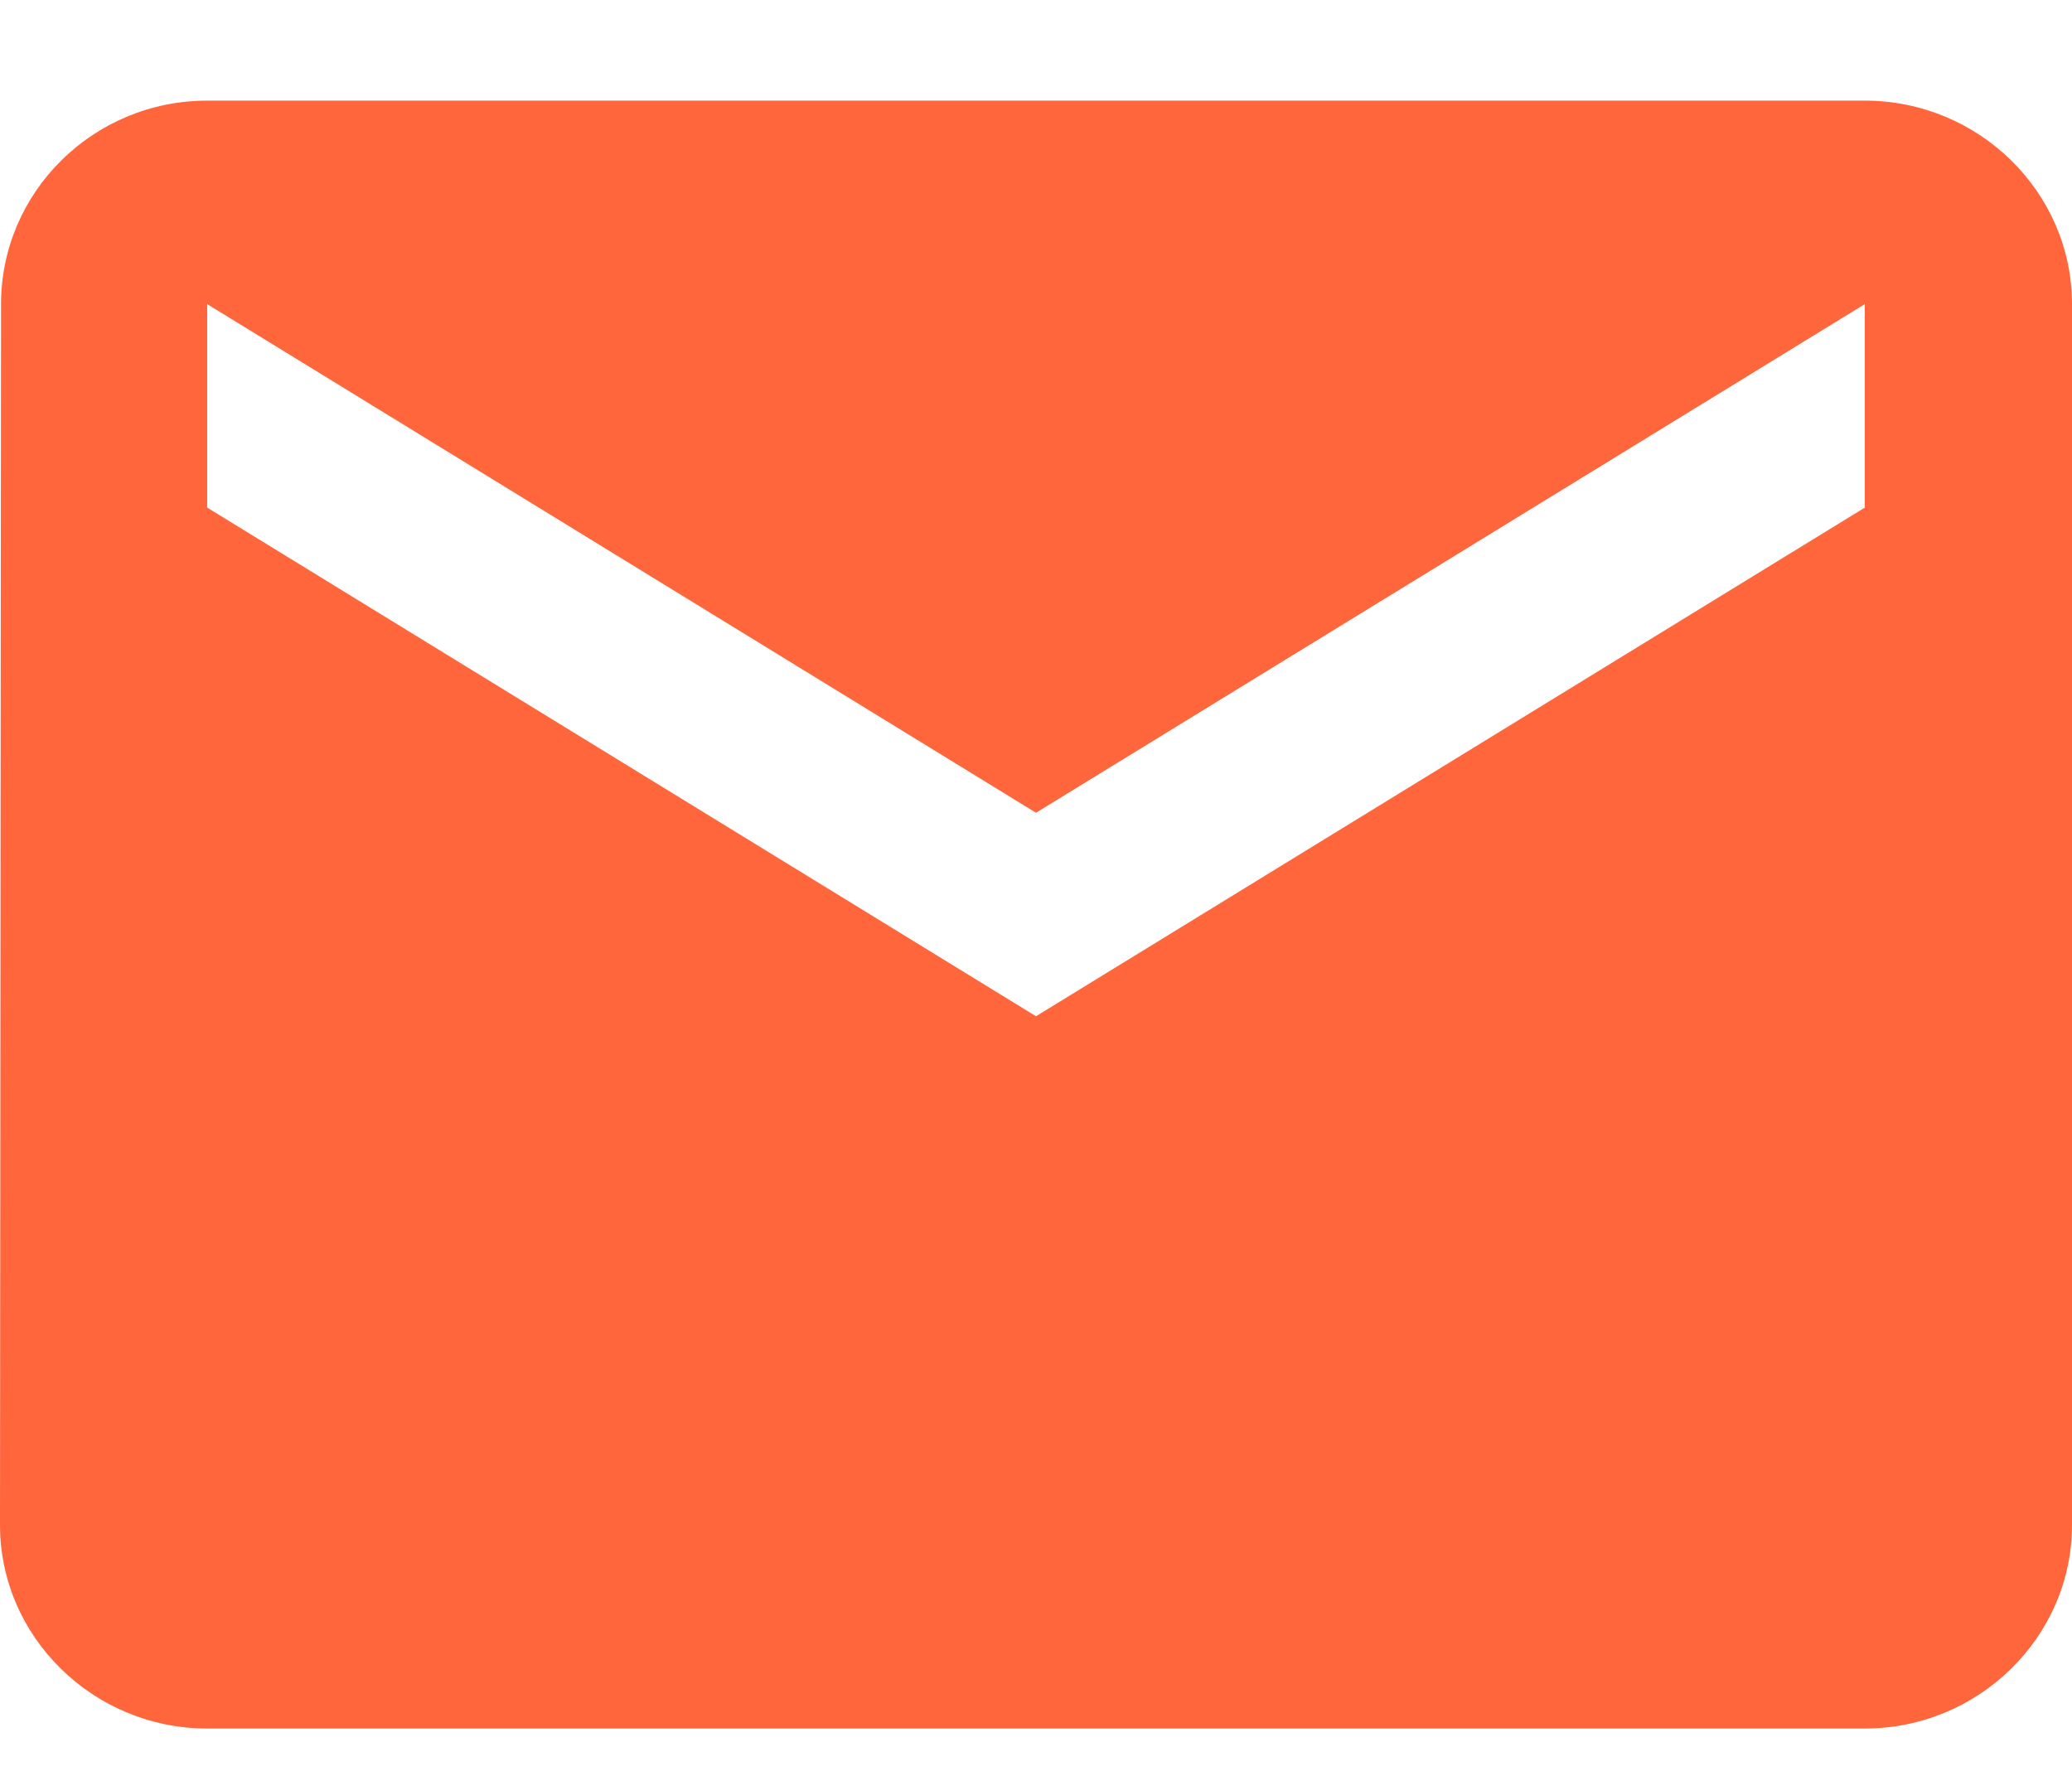
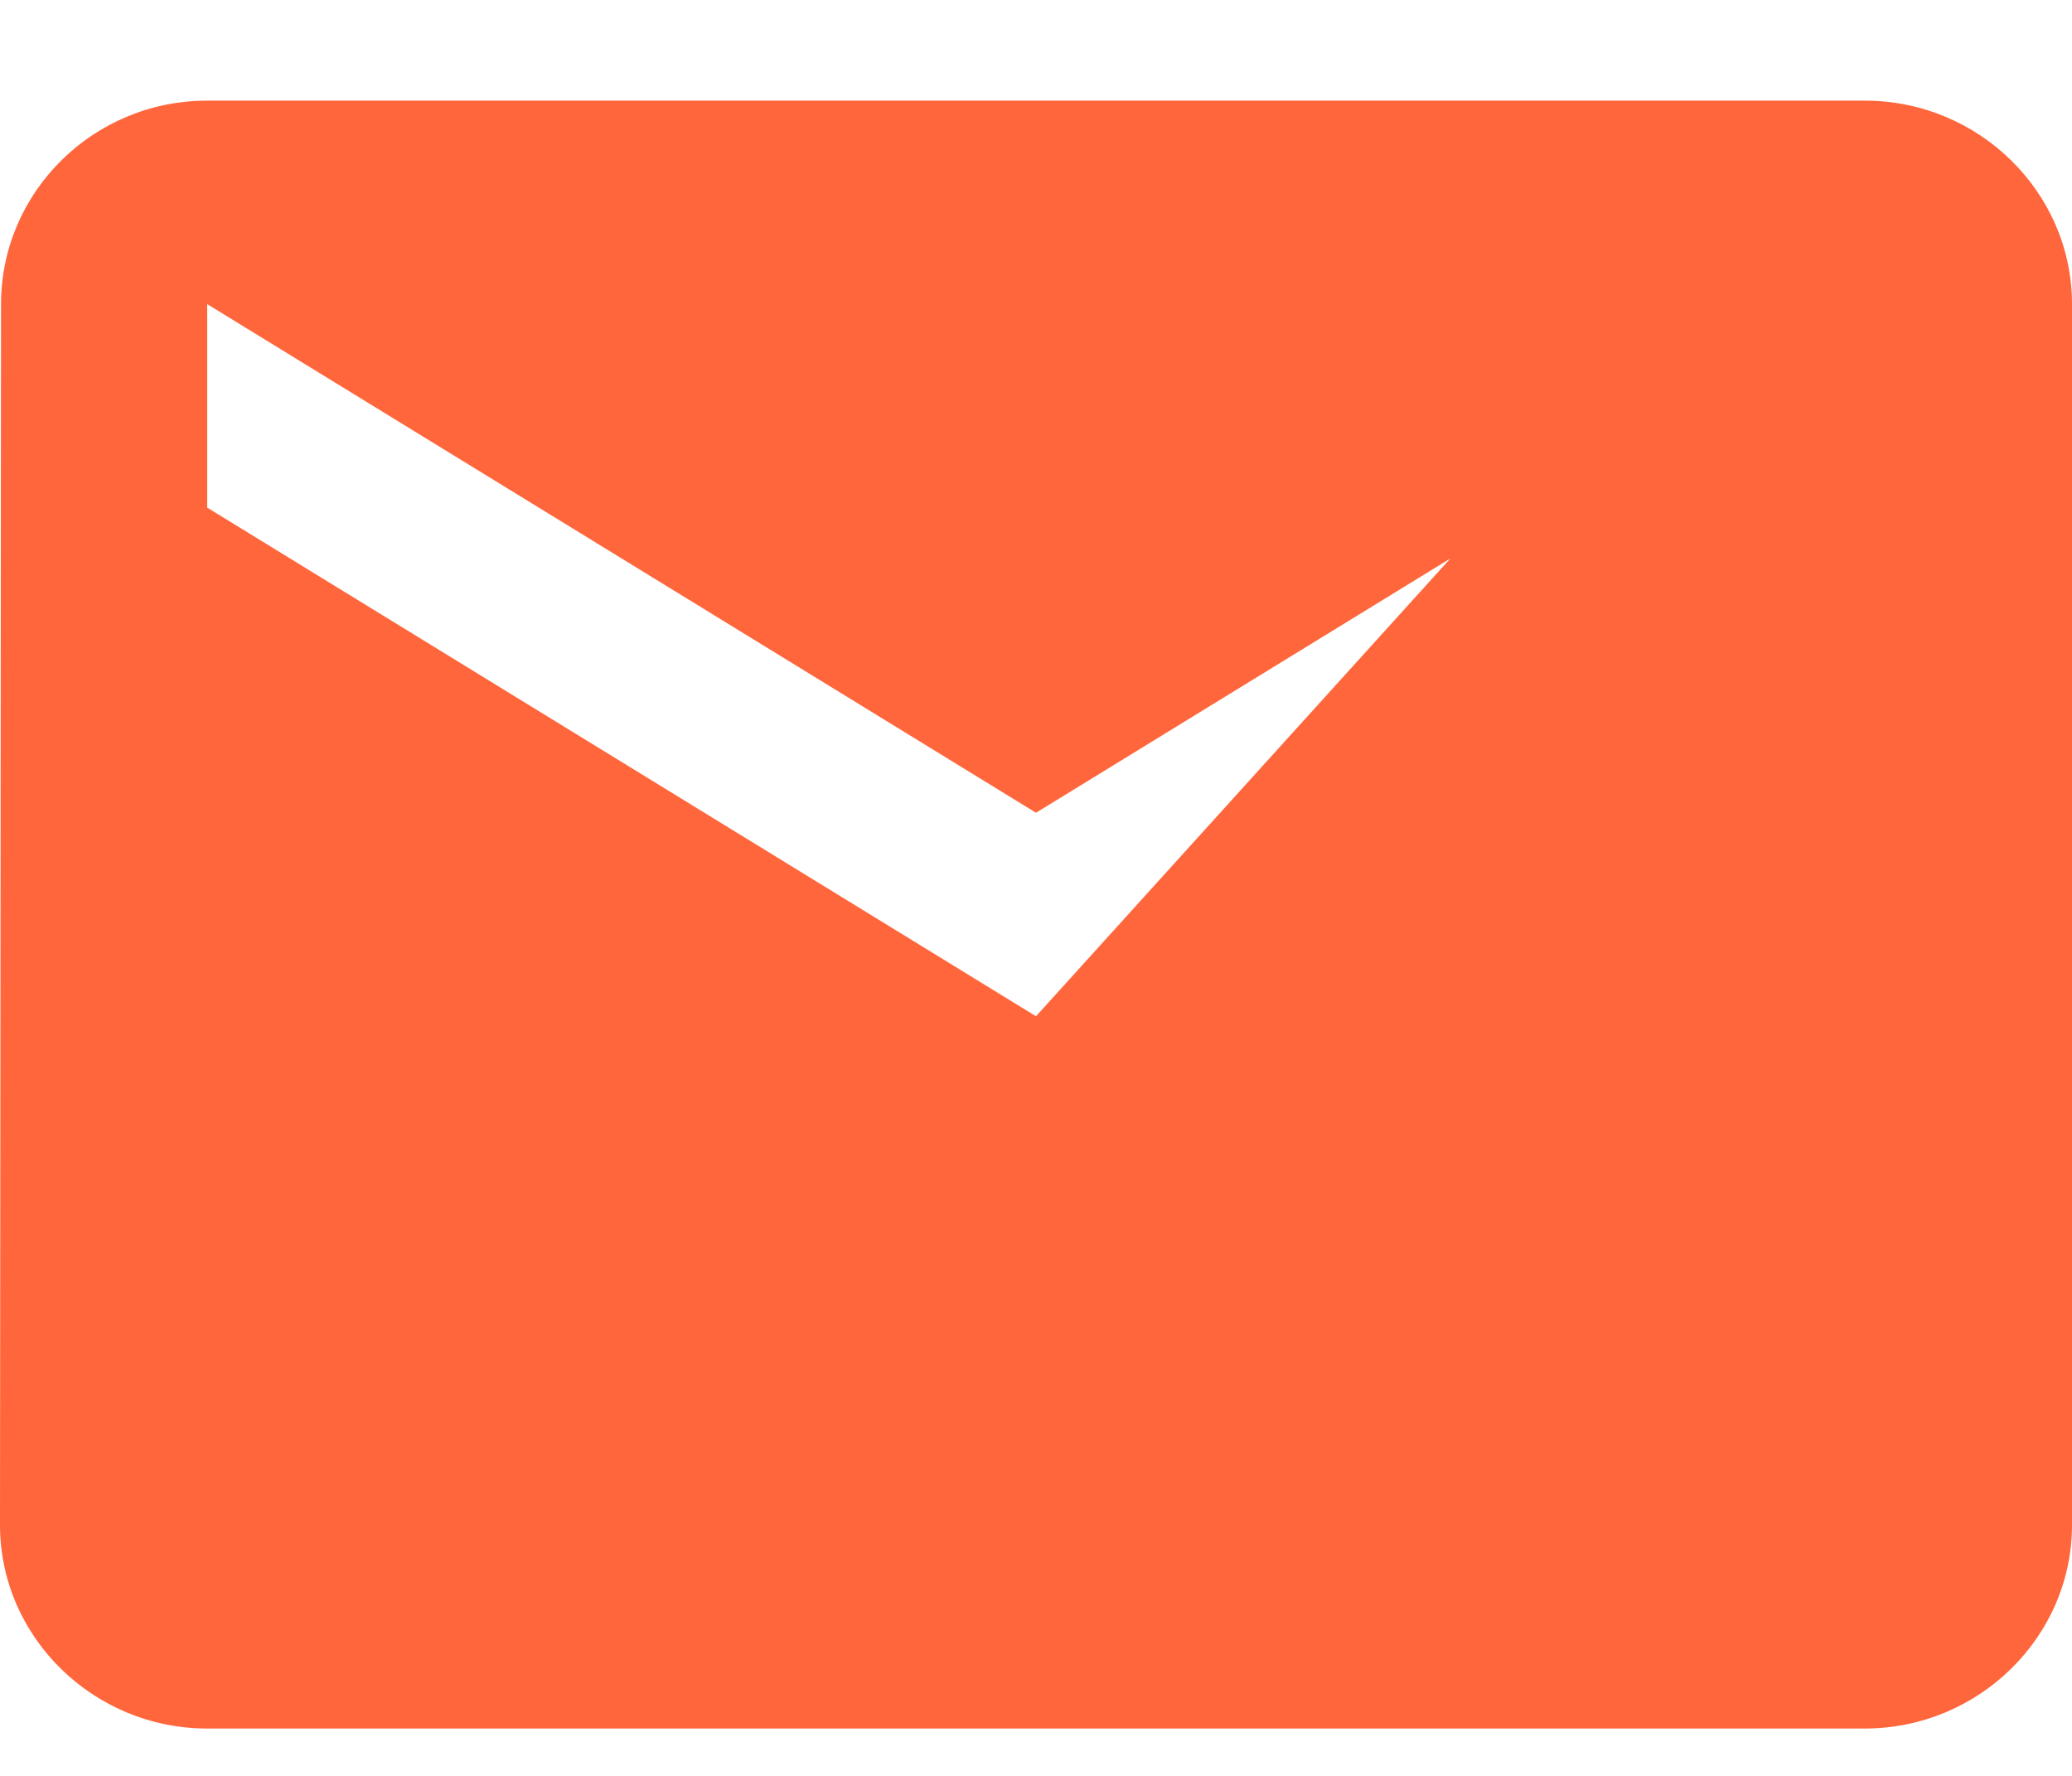
<svg xmlns="http://www.w3.org/2000/svg" width="14" height="12" viewBox="0 0 14 12" fill="none">
-   <path d="M12.6 0.68H1.4C0.63 0.68 0.007 1.298 0.007 2.055L0 10.305C0 11.061 0.63 11.68 1.4 11.68H12.6C13.37 11.68 14 11.061 14 10.305V2.055C14 1.298 13.37 0.68 12.6 0.68ZM12.6 3.43L7 6.867L1.4 3.43V2.055L7 5.492L12.6 2.055V3.43Z" fill="#FF663C" />
+   <path d="M12.6 0.68H1.4C0.63 0.68 0.007 1.298 0.007 2.055L0 10.305C0 11.061 0.63 11.68 1.4 11.68H12.6C13.37 11.68 14 11.061 14 10.305V2.055C14 1.298 13.37 0.68 12.6 0.68ZL7 6.867L1.4 3.43V2.055L7 5.492L12.6 2.055V3.43Z" fill="#FF663C" />
</svg>